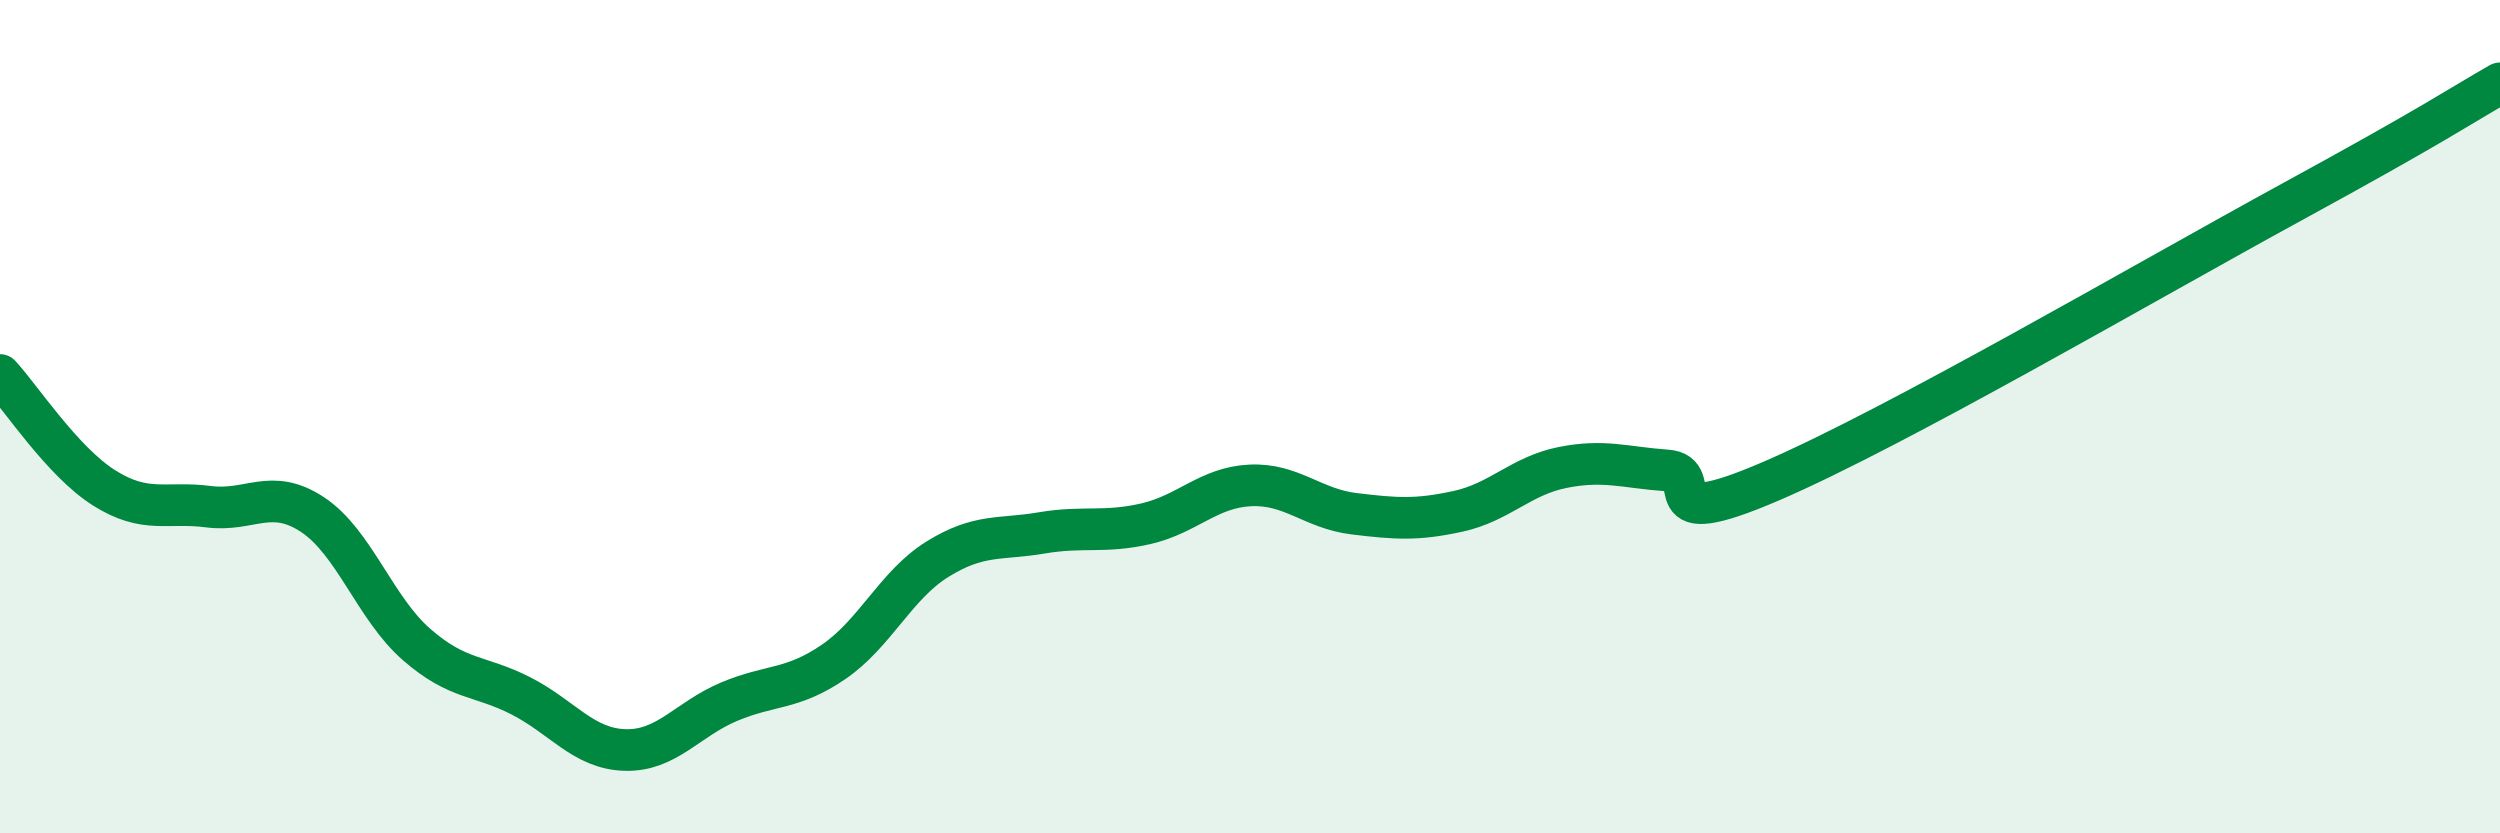
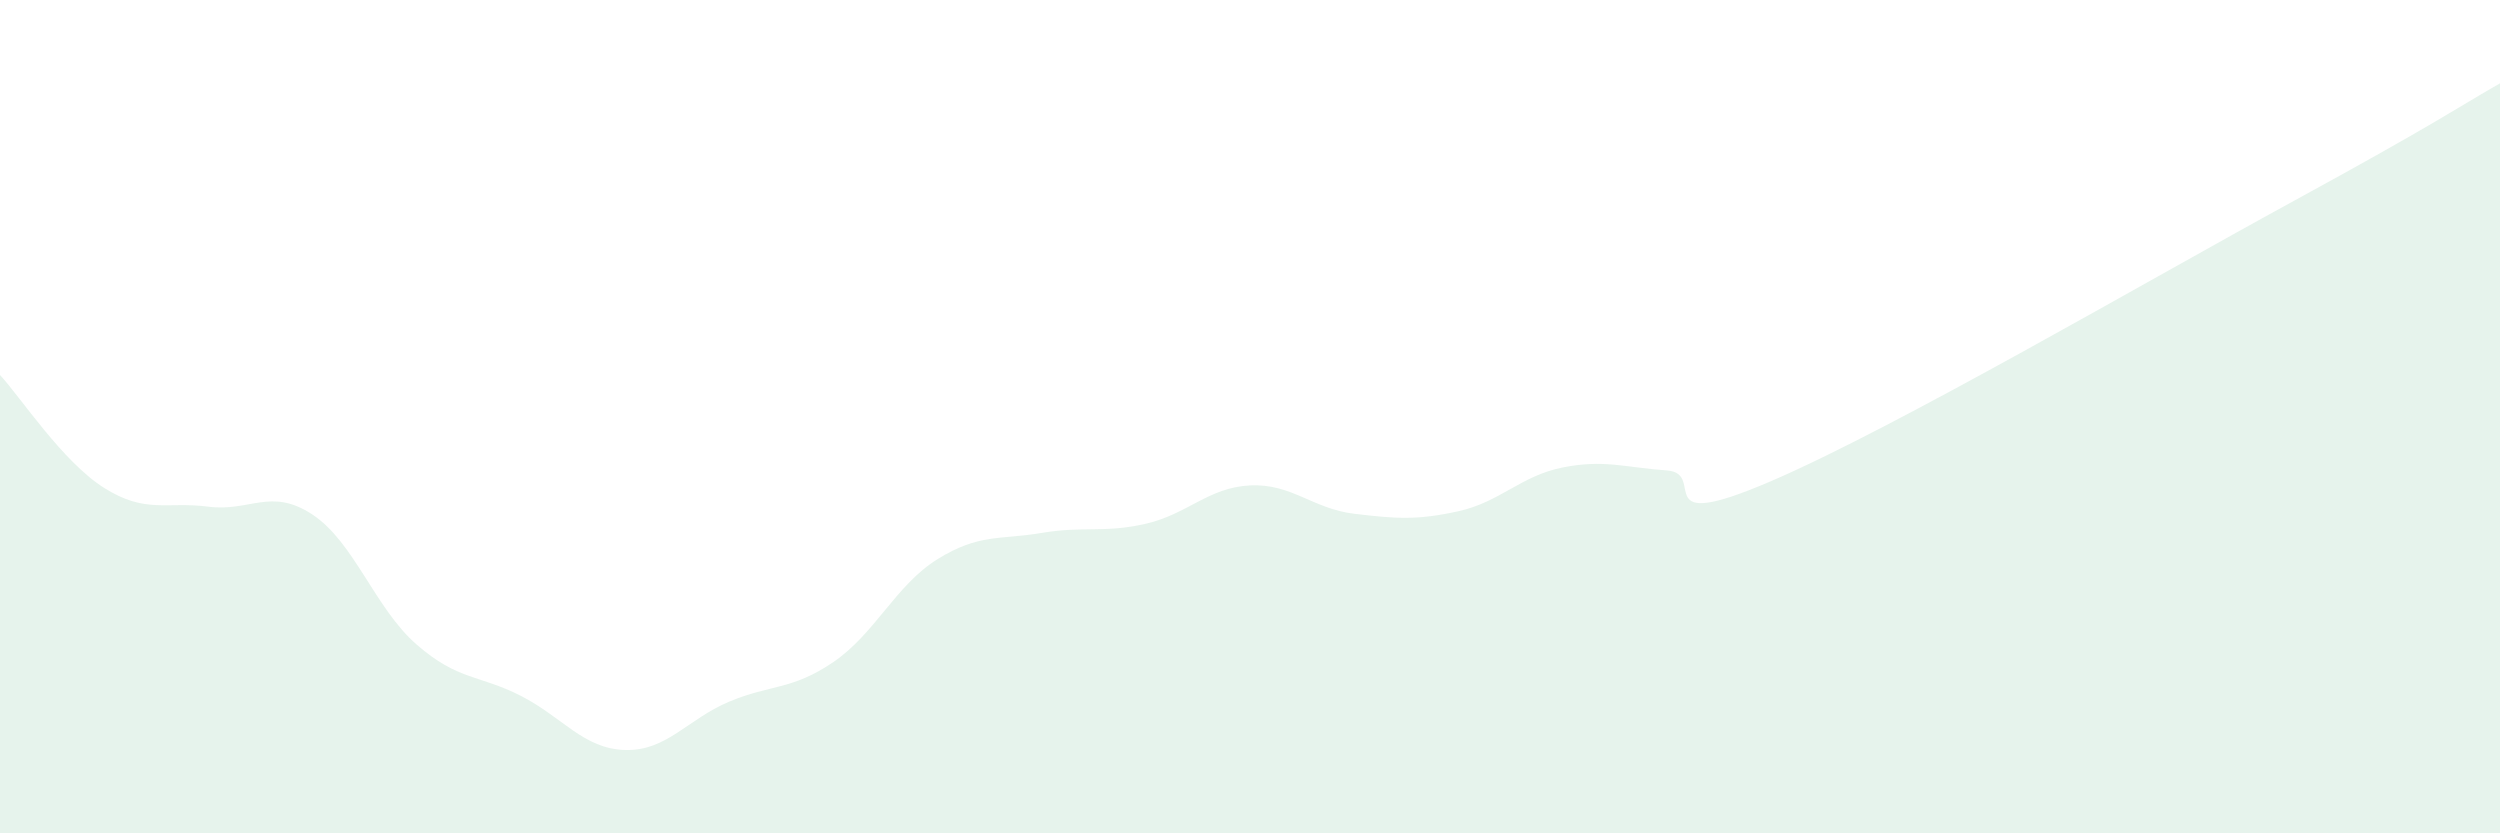
<svg xmlns="http://www.w3.org/2000/svg" width="60" height="20" viewBox="0 0 60 20">
  <path d="M 0,9 C 0.5,9.54 1.5,11.08 2.5,11.71 C 3.5,12.34 4,12.03 5,12.16 C 6,12.29 6.5,11.69 7.5,12.35 C 8.5,13.01 9,14.6 10,15.47 C 11,16.34 11.5,16.19 12.5,16.7 C 13.5,17.21 14,17.97 15,18 C 16,18.03 16.5,17.26 17.5,16.84 C 18.5,16.42 19,16.57 20,15.89 C 21,15.21 21.5,14.04 22.5,13.42 C 23.5,12.8 24,12.96 25,12.79 C 26,12.62 26.5,12.8 27.5,12.57 C 28.5,12.34 29,11.7 30,11.65 C 31,11.6 31.5,12.21 32.5,12.33 C 33.5,12.45 34,12.49 35,12.27 C 36,12.05 36.5,11.42 37.5,11.22 C 38.5,11.02 39,11.22 40,11.29 C 41,11.36 39.5,12.84 42.5,11.55 C 45.5,10.26 51.5,6.76 55,4.85 C 58.5,2.94 59,2.57 60,2L60 20L0 20Z" fill="#008740" opacity="0.1" stroke-linecap="round" stroke-linejoin="round" />
-   <path d="M 0,9 C 0.5,9.54 1.5,11.08 2.5,11.71 C 3.5,12.34 4,12.03 5,12.16 C 6,12.29 6.5,11.69 7.5,12.35 C 8.5,13.01 9,14.6 10,15.47 C 11,16.34 11.5,16.19 12.5,16.7 C 13.5,17.21 14,17.97 15,18 C 16,18.03 16.5,17.26 17.5,16.84 C 18.5,16.42 19,16.57 20,15.89 C 21,15.21 21.5,14.04 22.5,13.42 C 23.5,12.8 24,12.96 25,12.79 C 26,12.62 26.5,12.8 27.5,12.57 C 28.5,12.34 29,11.7 30,11.65 C 31,11.6 31.5,12.21 32.5,12.33 C 33.5,12.45 34,12.49 35,12.27 C 36,12.05 36.5,11.42 37.5,11.22 C 38.5,11.02 39,11.22 40,11.29 C 41,11.36 39.5,12.84 42.5,11.55 C 45.5,10.26 51.5,6.76 55,4.85 C 58.5,2.94 59,2.57 60,2" stroke="#008740" stroke-width="1" fill="none" stroke-linecap="round" stroke-linejoin="round" />
</svg>